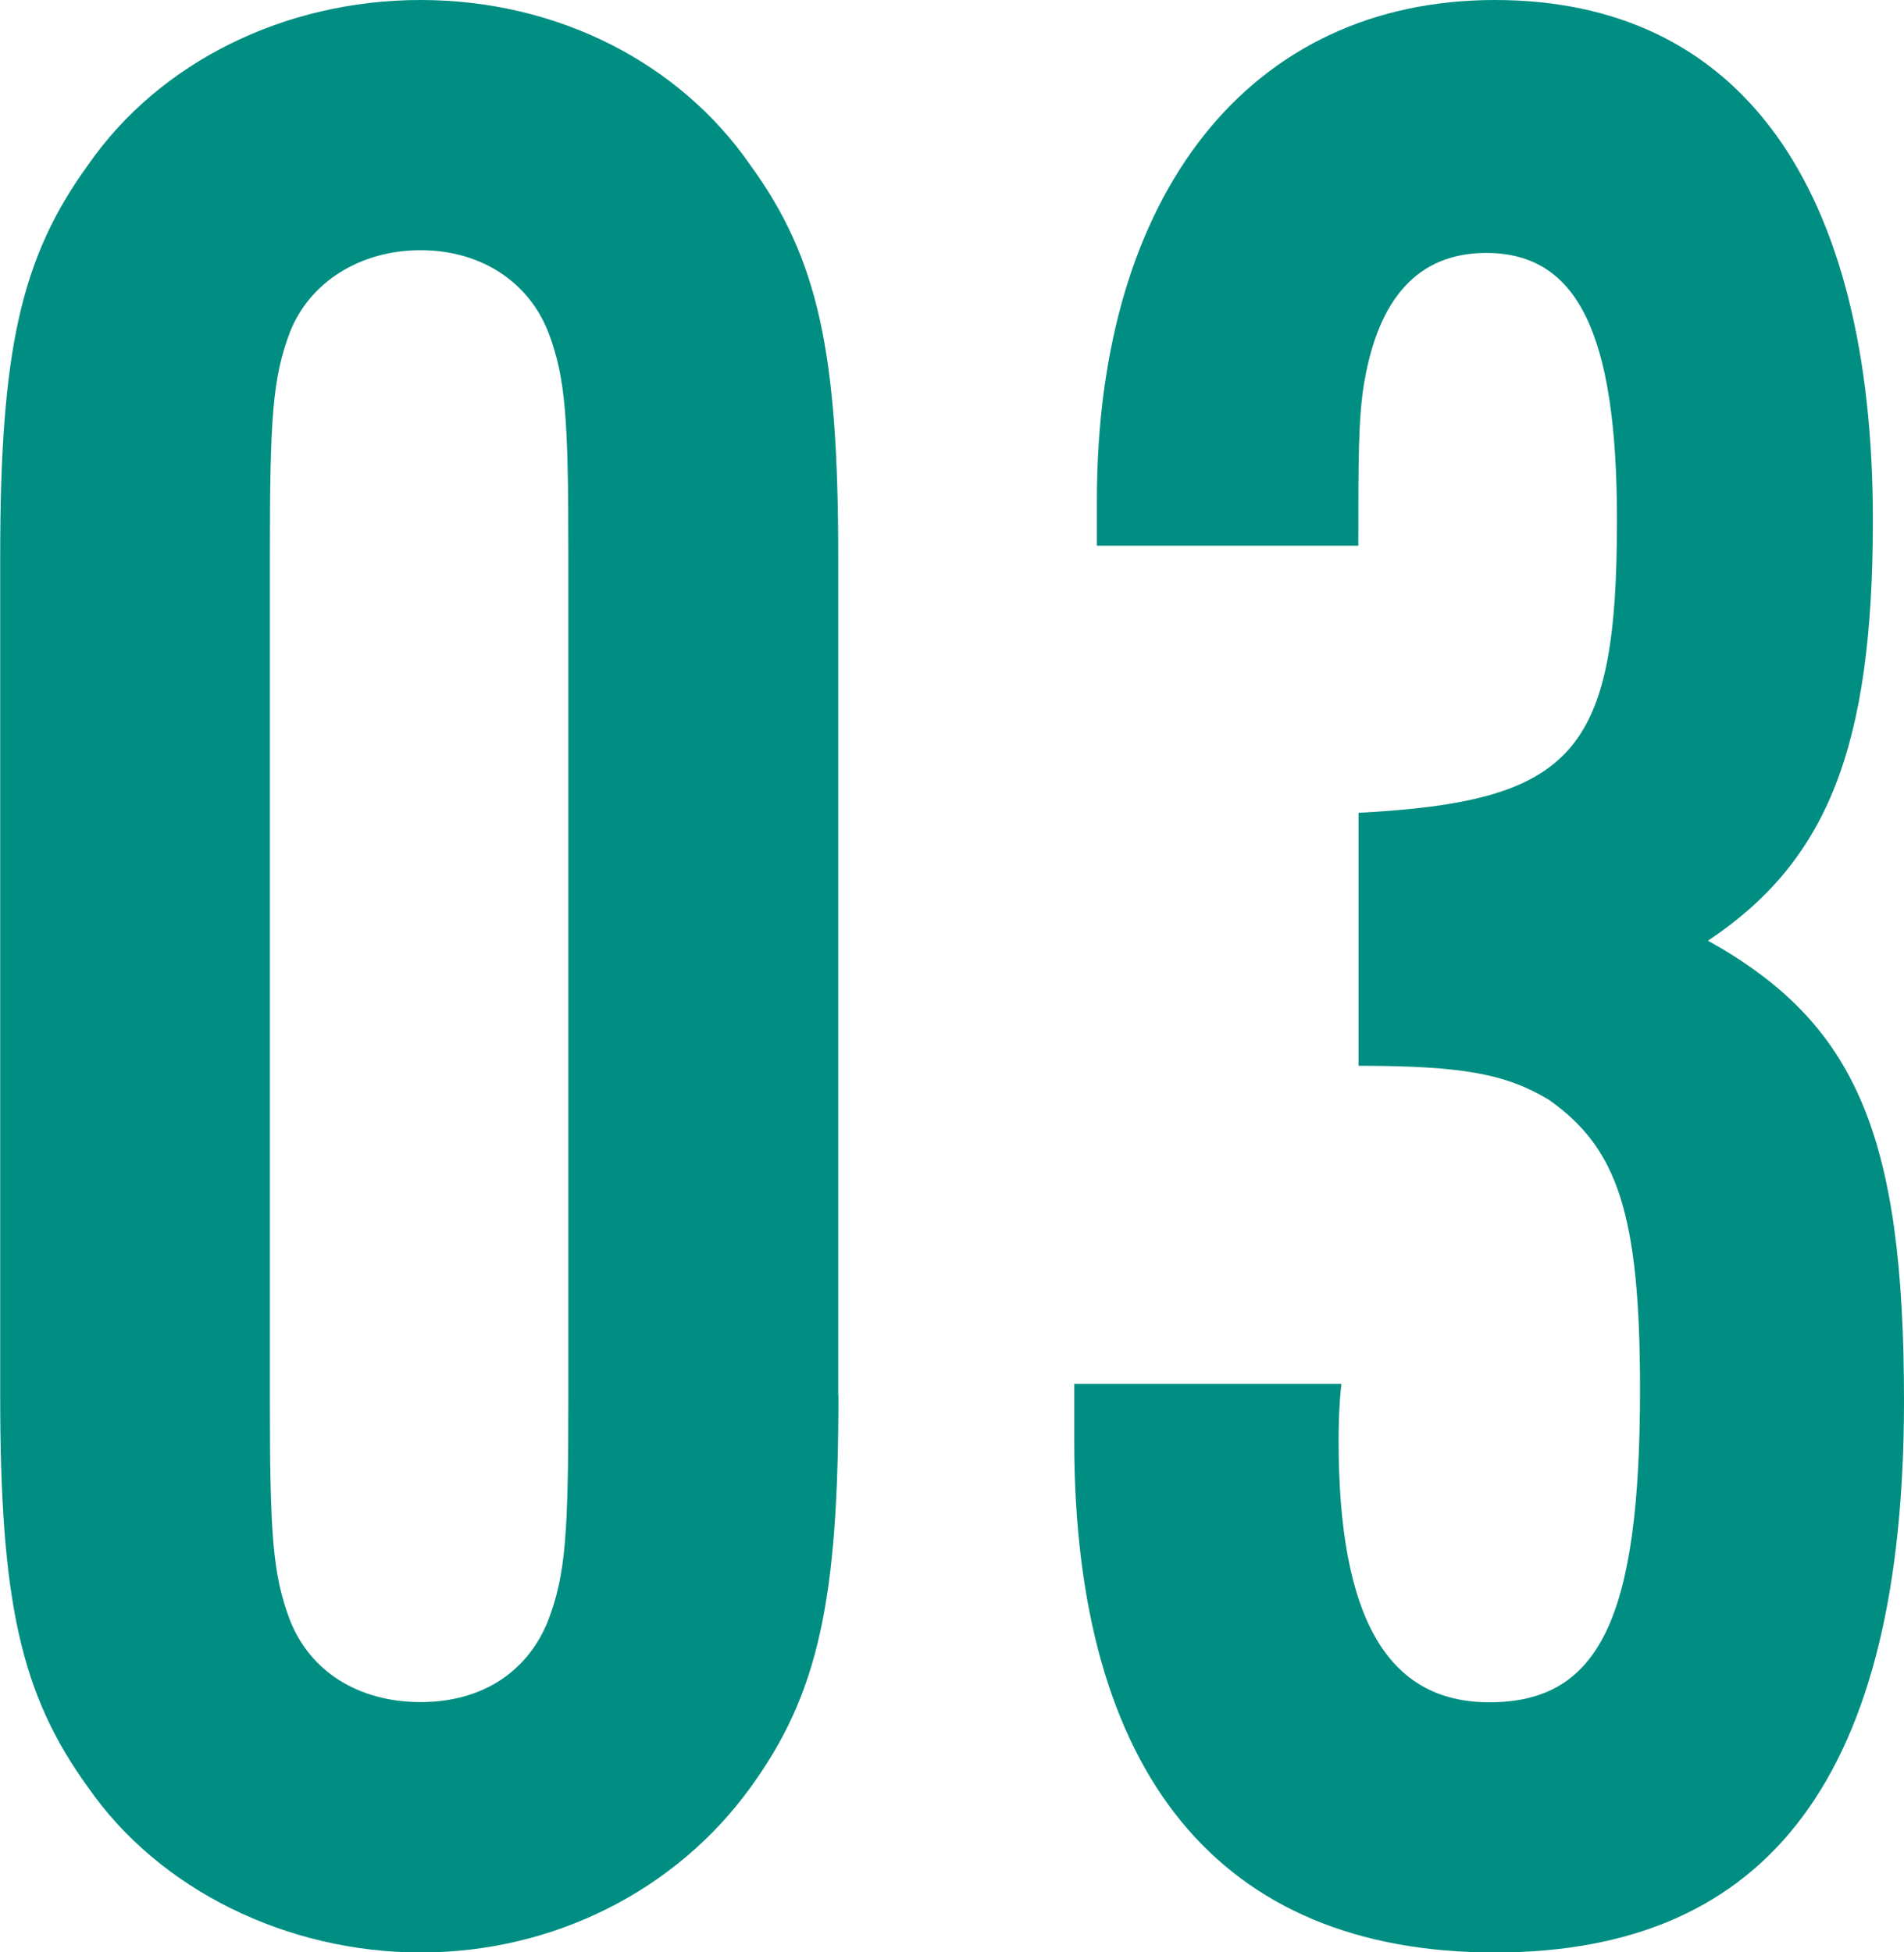
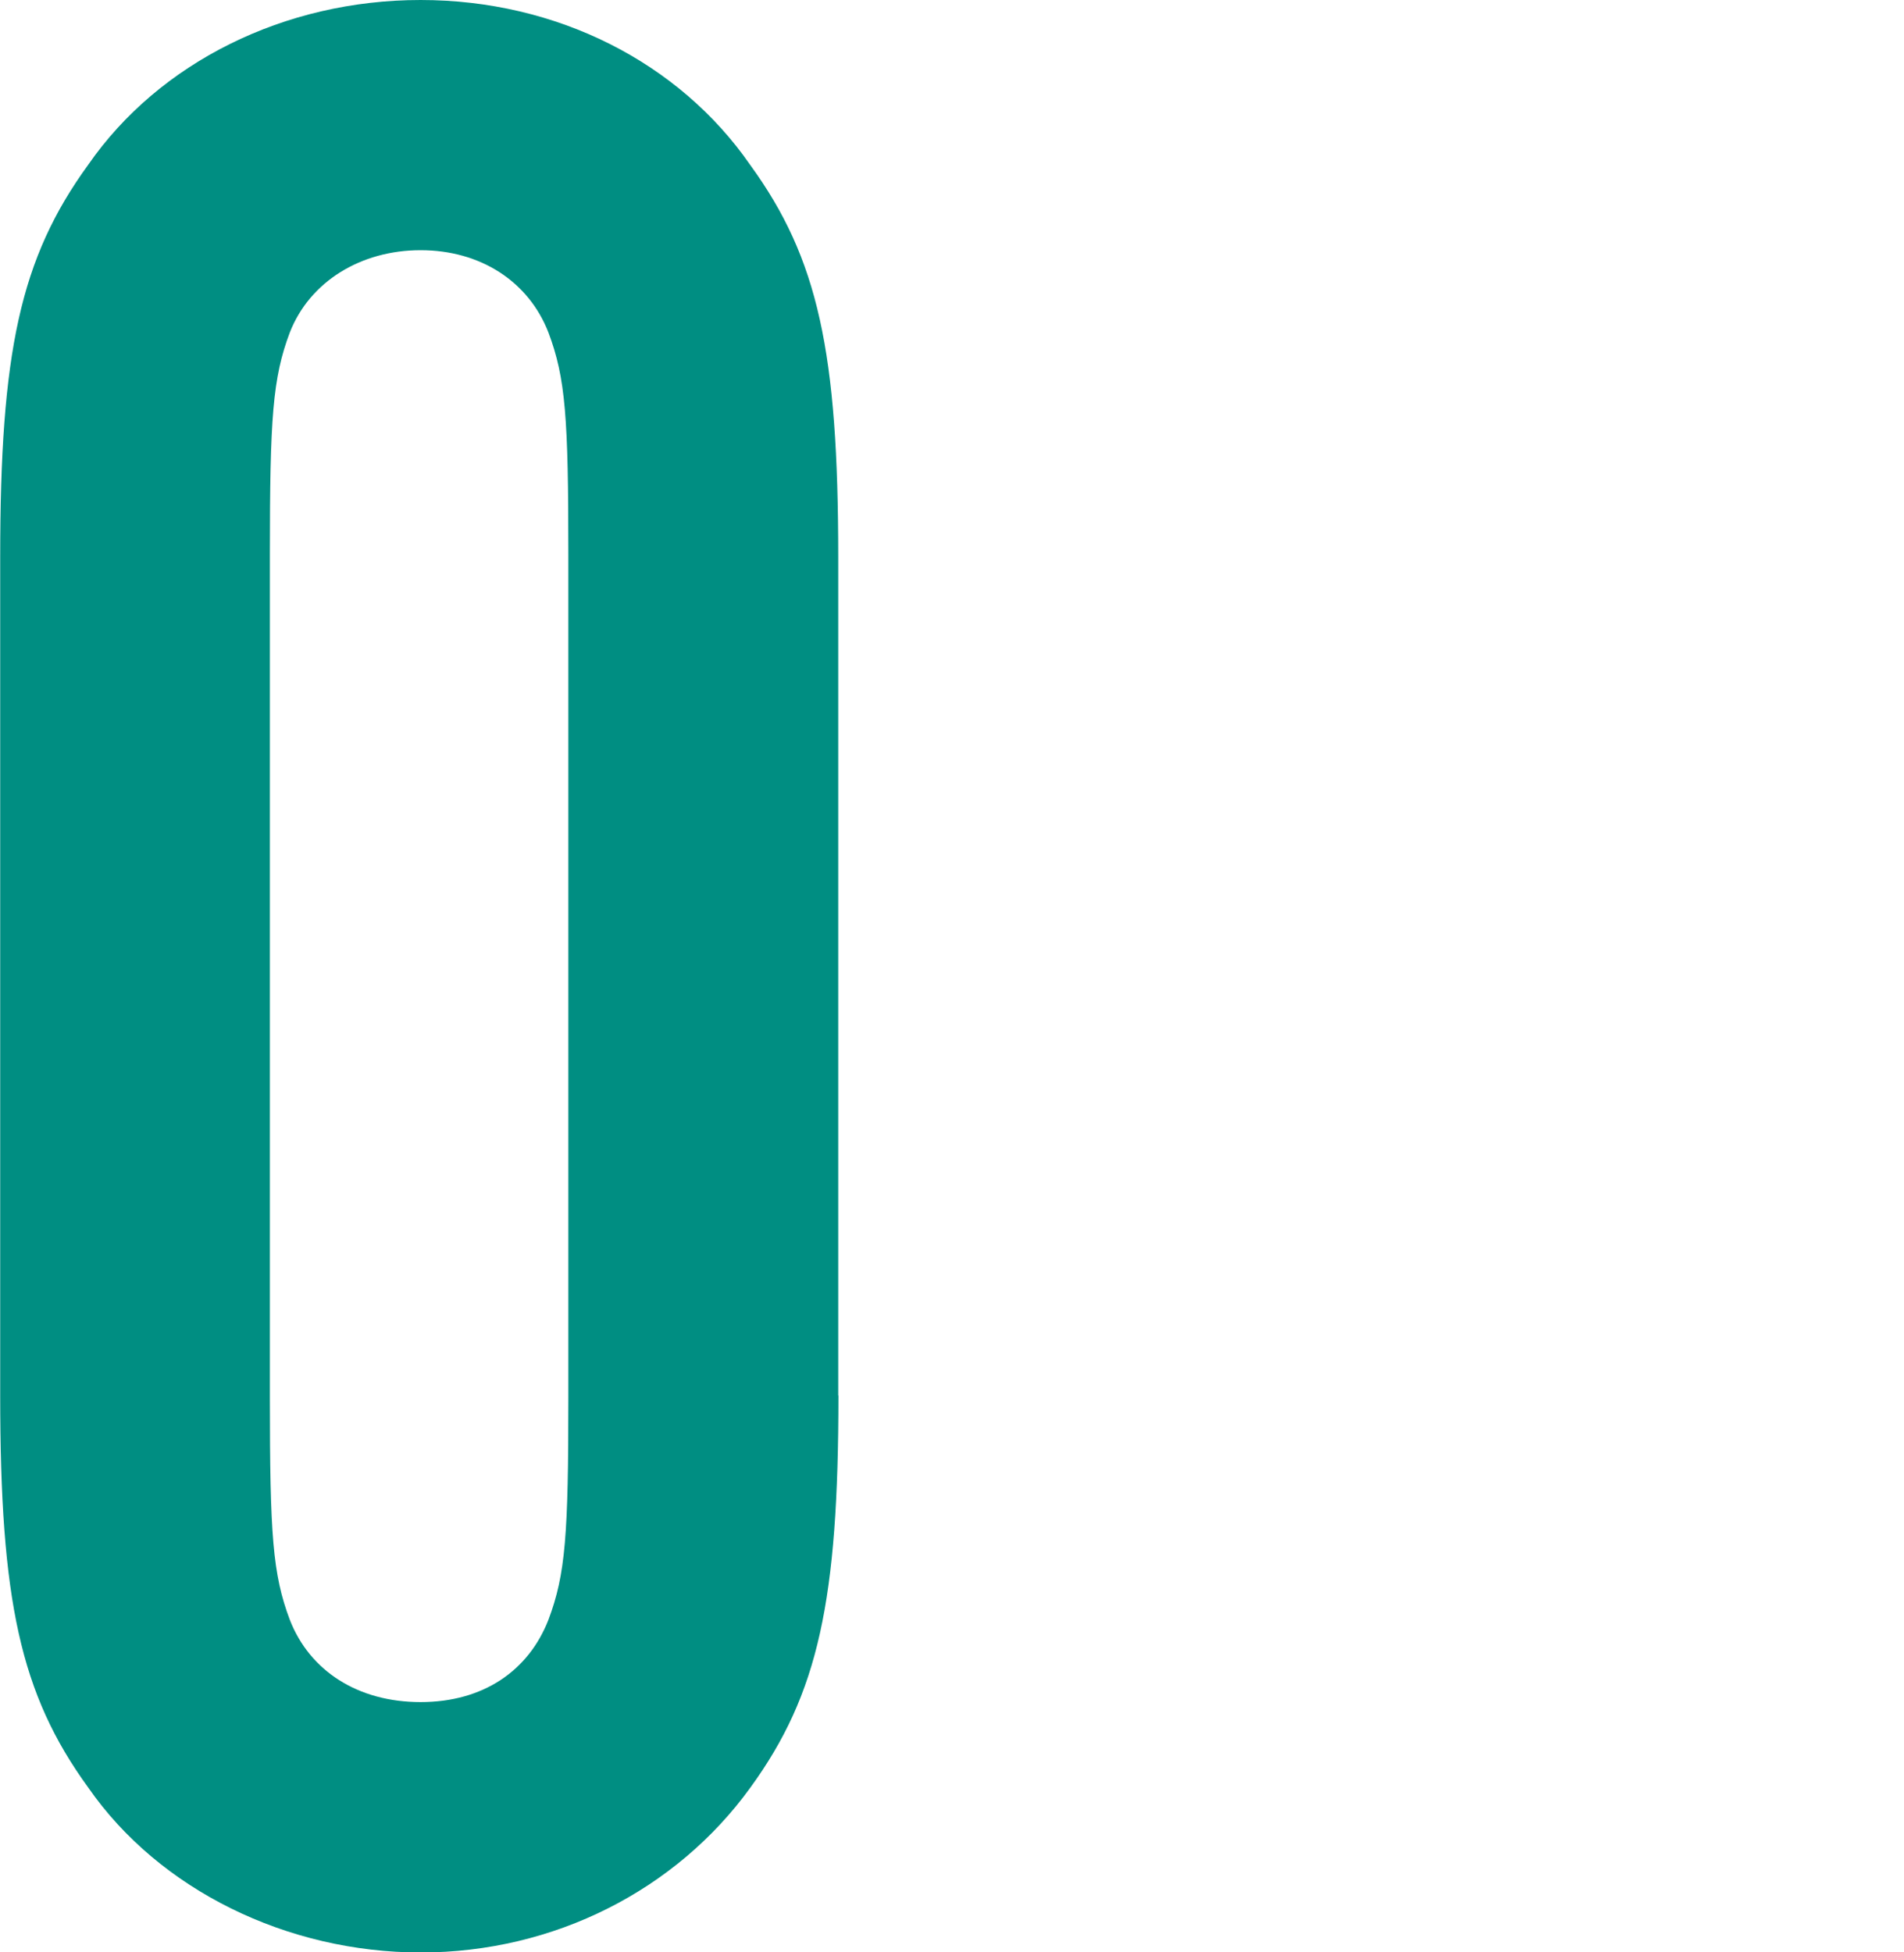
<svg xmlns="http://www.w3.org/2000/svg" id="_レイヤー_2" viewBox="0 0 96.65 99.1">
  <defs>
    <style>.cls-1{fill:#008e82;}</style>
  </defs>
  <g id="fearuire">
    <path class="cls-1" d="M42.56,70.83c0,10.39-1.01,15.15-4.47,19.91-3.75,5.19-9.95,8.37-16.73,8.37s-13.27-3.17-16.88-8.37c-3.46-4.76-4.47-9.52-4.47-19.91V28.27c0-10.39,1.01-15.15,4.47-19.91C8.08,3.17,14.43,0,21.35,0s13.13,3.17,16.73,8.37c3.46,4.76,4.47,9.52,4.47,19.91v42.56ZM13.7,70.97c0,6.92.14,8.94,1.01,11.25,1.01,2.6,3.46,4.18,6.64,4.18s5.48-1.59,6.49-4.18c.87-2.31,1.01-4.33,1.01-11.25V28.13c0-6.92-.14-8.94-1.01-11.25-1.01-2.6-3.46-4.18-6.49-4.18s-5.63,1.59-6.64,4.18c-.87,2.31-1.01,4.33-1.01,11.25v42.84Z" />
-     <path class="cls-1" d="M68.95,41.26c10.96-.58,13.13-3.03,13.13-14.86,0-9.52-2.02-13.56-6.64-13.56-3.46,0-5.48,2.31-6.2,6.64-.29,1.73-.29,3.9-.29,8.22h-13.27v-2.31c0-15.58,7.79-25.39,20.2-25.39s19.19,9.38,19.19,26.4c0,11.54-2.31,17.31-8.37,21.35,7.5,4.18,9.95,9.81,9.95,23.37,0,18.9-6.78,27.99-20.77,27.99s-21.35-9.09-21.35-25.97v-2.89h13.56c-.14,1.3-.14,2.45-.14,2.89,0,8.94,2.45,13.27,7.65,13.27,5.63,0,7.65-4.33,7.65-15.87,0-8.94-1.15-12.26-4.62-14.71-2.16-1.3-4.33-1.73-9.67-1.73v-12.84Z" />
  </g>
</svg>